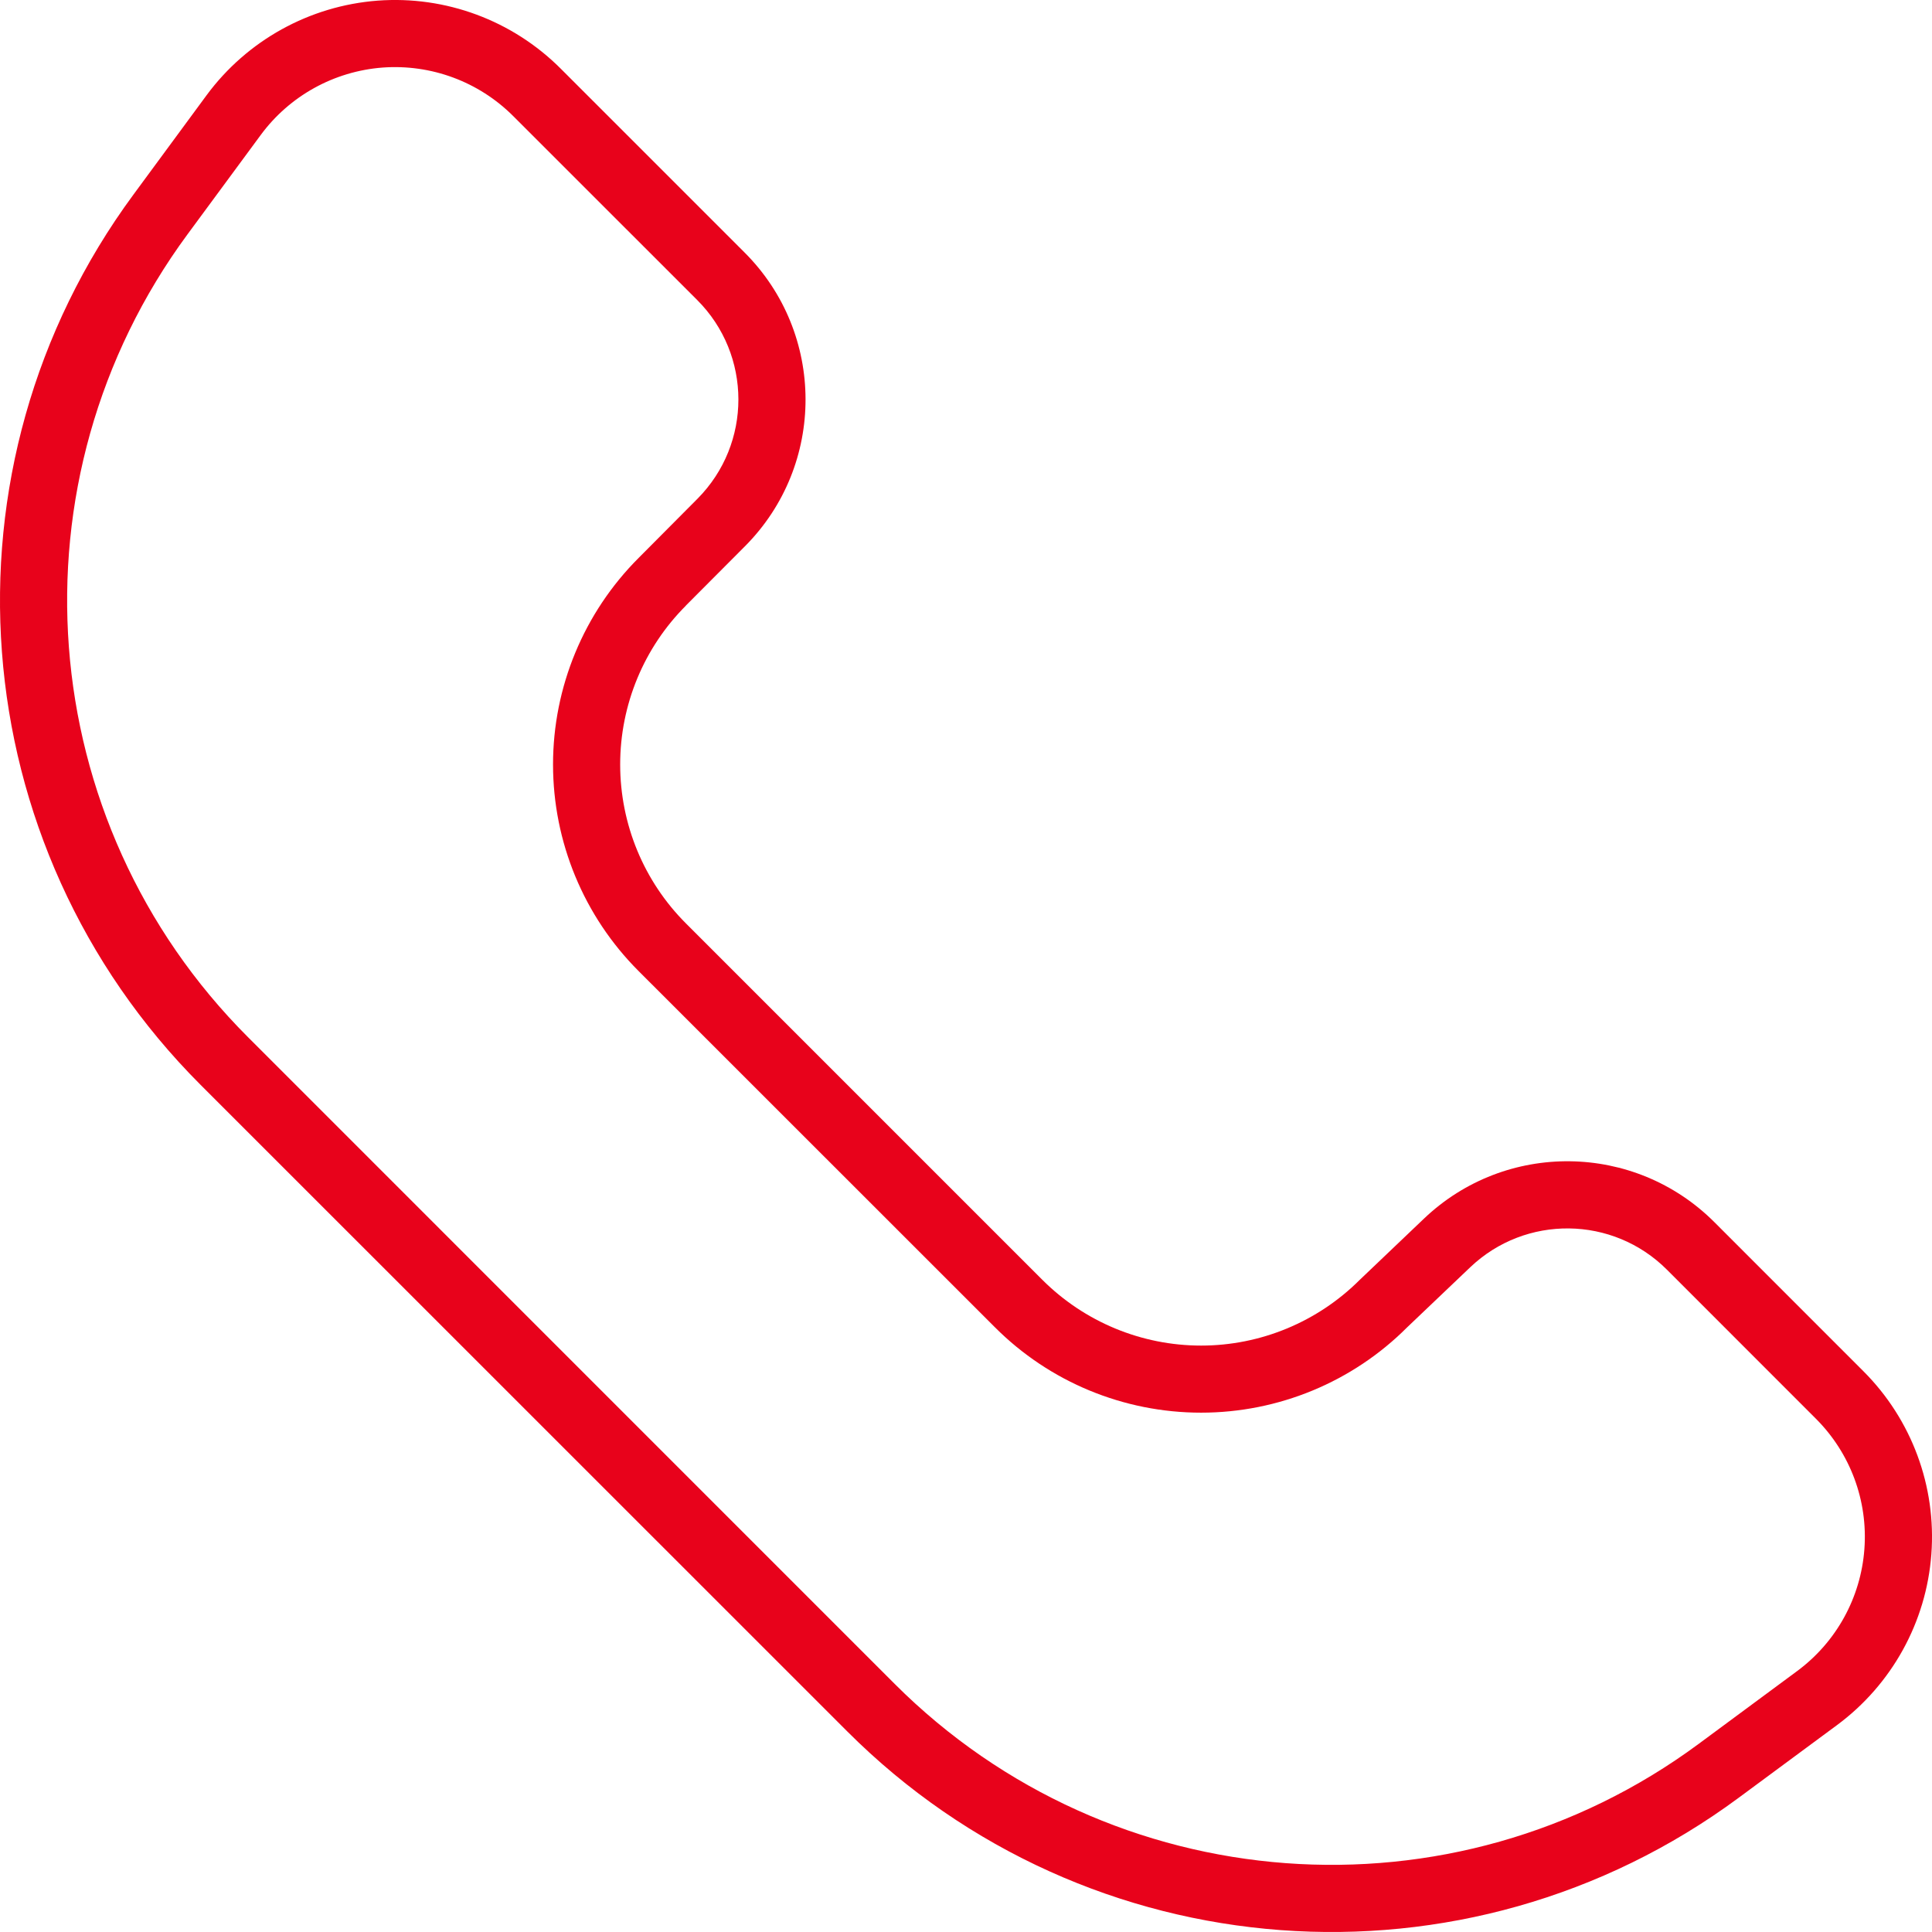
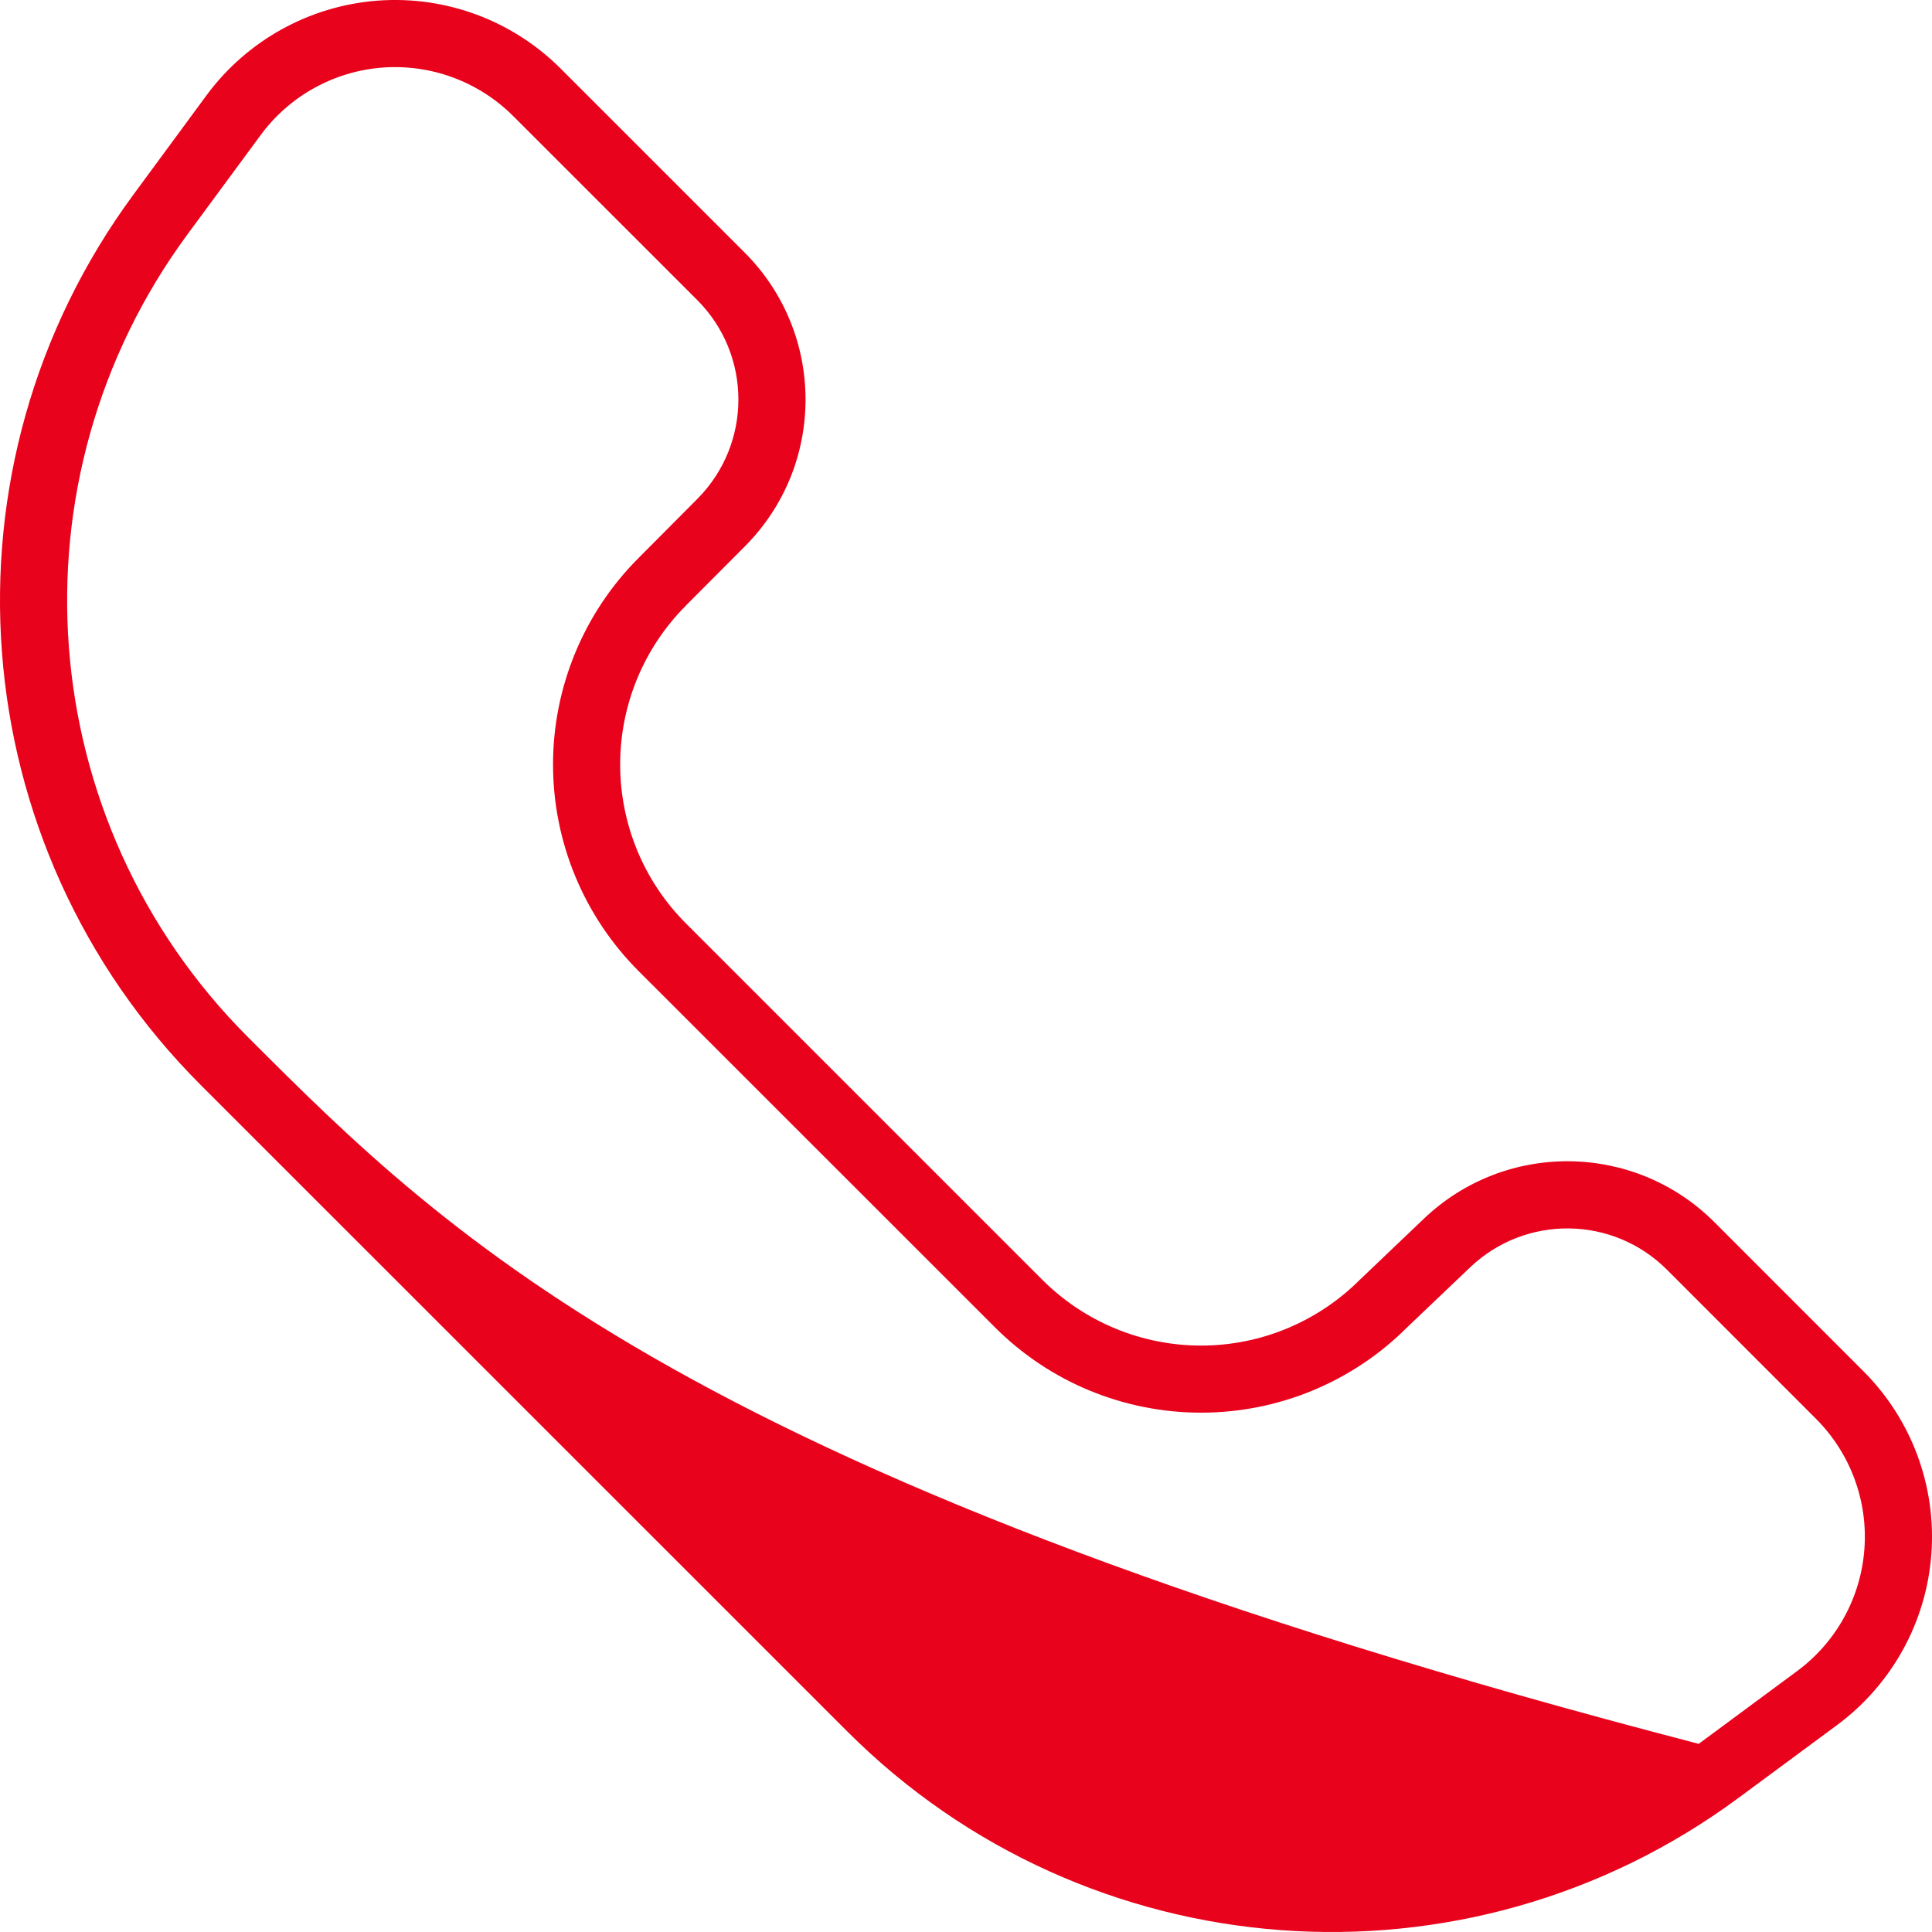
<svg xmlns="http://www.w3.org/2000/svg" width="36" height="36" viewBox="0 0 36 36" fill="none">
-   <path fill-rule="evenodd" clip-rule="evenodd" d="M12.774 11.29L13.884 10.176C15.389 8.662 15.385 6.215 13.875 4.706L10.447 1.278C9.548 0.379 8.302 -0.083 7.035 0.012C5.767 0.109 4.604 0.752 3.849 1.775L2.488 3.624C-1.255 8.701 -0.724 15.752 3.737 20.214C7.489 23.964 12.035 28.51 15.788 32.263C20.254 36.73 27.317 37.255 32.396 33.5C33.034 33.028 33.655 32.571 34.231 32.144C35.252 31.388 35.894 30.226 35.988 28.96C36.083 27.693 35.62 26.449 34.723 25.552L31.945 22.773C30.457 21.286 28.056 21.257 26.534 22.707L25.337 23.848C24.552 24.632 23.489 25.073 22.381 25.073C21.271 25.073 20.208 24.632 19.423 23.848L12.784 17.209C11.997 16.424 11.556 15.357 11.556 14.245C11.556 13.134 11.997 12.067 12.784 11.282L12.774 11.29ZM11.899 10.397C10.878 11.418 10.305 12.803 10.305 14.245C10.305 15.688 10.878 17.073 11.899 18.094C13.933 20.128 16.506 22.701 18.539 24.732C19.557 25.752 20.939 26.323 22.381 26.323C23.82 26.323 25.203 25.752 26.221 24.732L27.396 23.613C28.427 22.632 30.053 22.651 31.06 23.658L33.837 26.436C34.478 27.077 34.808 27.963 34.74 28.867C34.673 29.77 34.216 30.599 33.487 31.138C32.91 31.565 32.291 32.023 31.653 32.494C27.072 35.882 20.702 35.406 16.672 31.378C12.919 27.626 8.373 23.08 4.623 19.328C0.598 15.306 0.119 8.946 3.495 4.365L4.857 2.517C5.394 1.787 6.224 1.328 7.128 1.259C8.033 1.192 8.921 1.521 9.563 2.163L12.991 5.59C14.013 6.612 14.015 8.268 12.996 9.294L11.899 10.397Z" fill="#E8021B" />
+   <path fill-rule="evenodd" clip-rule="evenodd" d="M12.774 11.29L13.884 10.176C15.389 8.662 15.385 6.215 13.875 4.706L10.447 1.278C9.548 0.379 8.302 -0.083 7.035 0.012C5.767 0.109 4.604 0.752 3.849 1.775L2.488 3.624C-1.255 8.701 -0.724 15.752 3.737 20.214C7.489 23.964 12.035 28.51 15.788 32.263C20.254 36.73 27.317 37.255 32.396 33.5C33.034 33.028 33.655 32.571 34.231 32.144C35.252 31.388 35.894 30.226 35.988 28.96C36.083 27.693 35.62 26.449 34.723 25.552L31.945 22.773C30.457 21.286 28.056 21.257 26.534 22.707L25.337 23.848C24.552 24.632 23.489 25.073 22.381 25.073C21.271 25.073 20.208 24.632 19.423 23.848L12.784 17.209C11.997 16.424 11.556 15.357 11.556 14.245C11.556 13.134 11.997 12.067 12.784 11.282L12.774 11.29ZM11.899 10.397C10.878 11.418 10.305 12.803 10.305 14.245C10.305 15.688 10.878 17.073 11.899 18.094C13.933 20.128 16.506 22.701 18.539 24.732C19.557 25.752 20.939 26.323 22.381 26.323C23.82 26.323 25.203 25.752 26.221 24.732L27.396 23.613C28.427 22.632 30.053 22.651 31.06 23.658L33.837 26.436C34.478 27.077 34.808 27.963 34.74 28.867C34.673 29.77 34.216 30.599 33.487 31.138C32.91 31.565 32.291 32.023 31.653 32.494C12.919 27.626 8.373 23.08 4.623 19.328C0.598 15.306 0.119 8.946 3.495 4.365L4.857 2.517C5.394 1.787 6.224 1.328 7.128 1.259C8.033 1.192 8.921 1.521 9.563 2.163L12.991 5.59C14.013 6.612 14.015 8.268 12.996 9.294L11.899 10.397Z" fill="#E8021B" />
</svg>